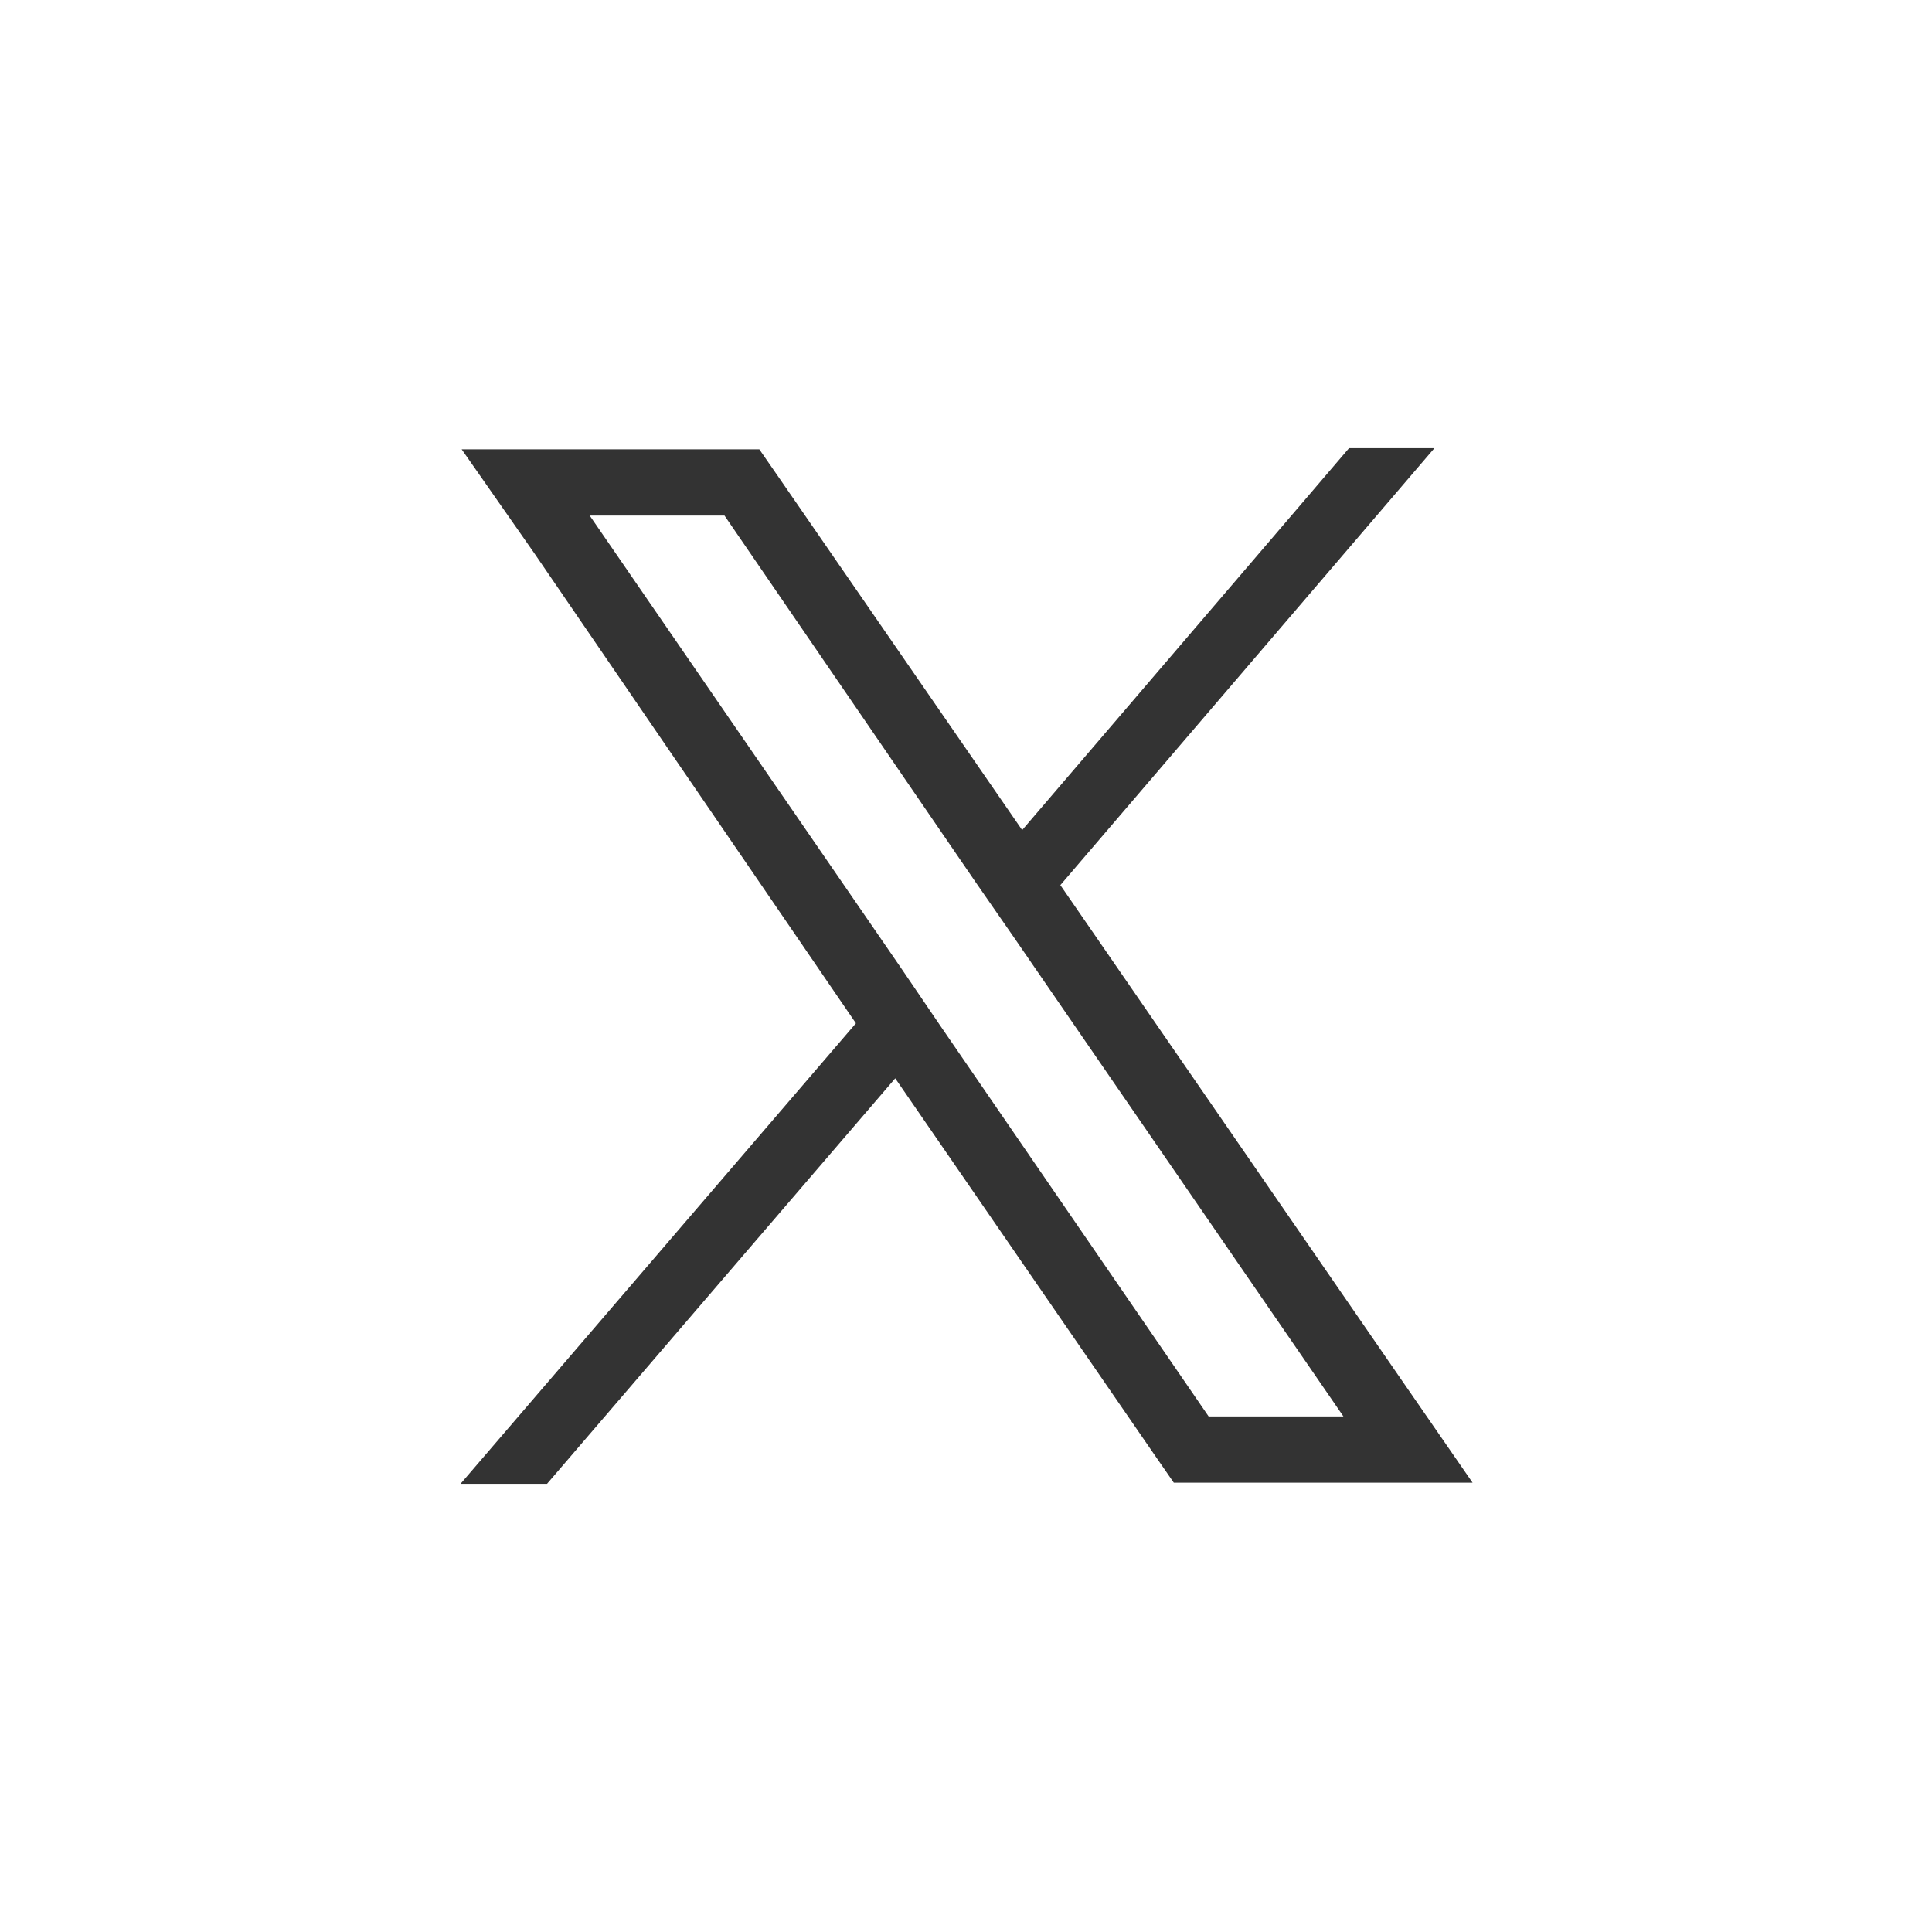
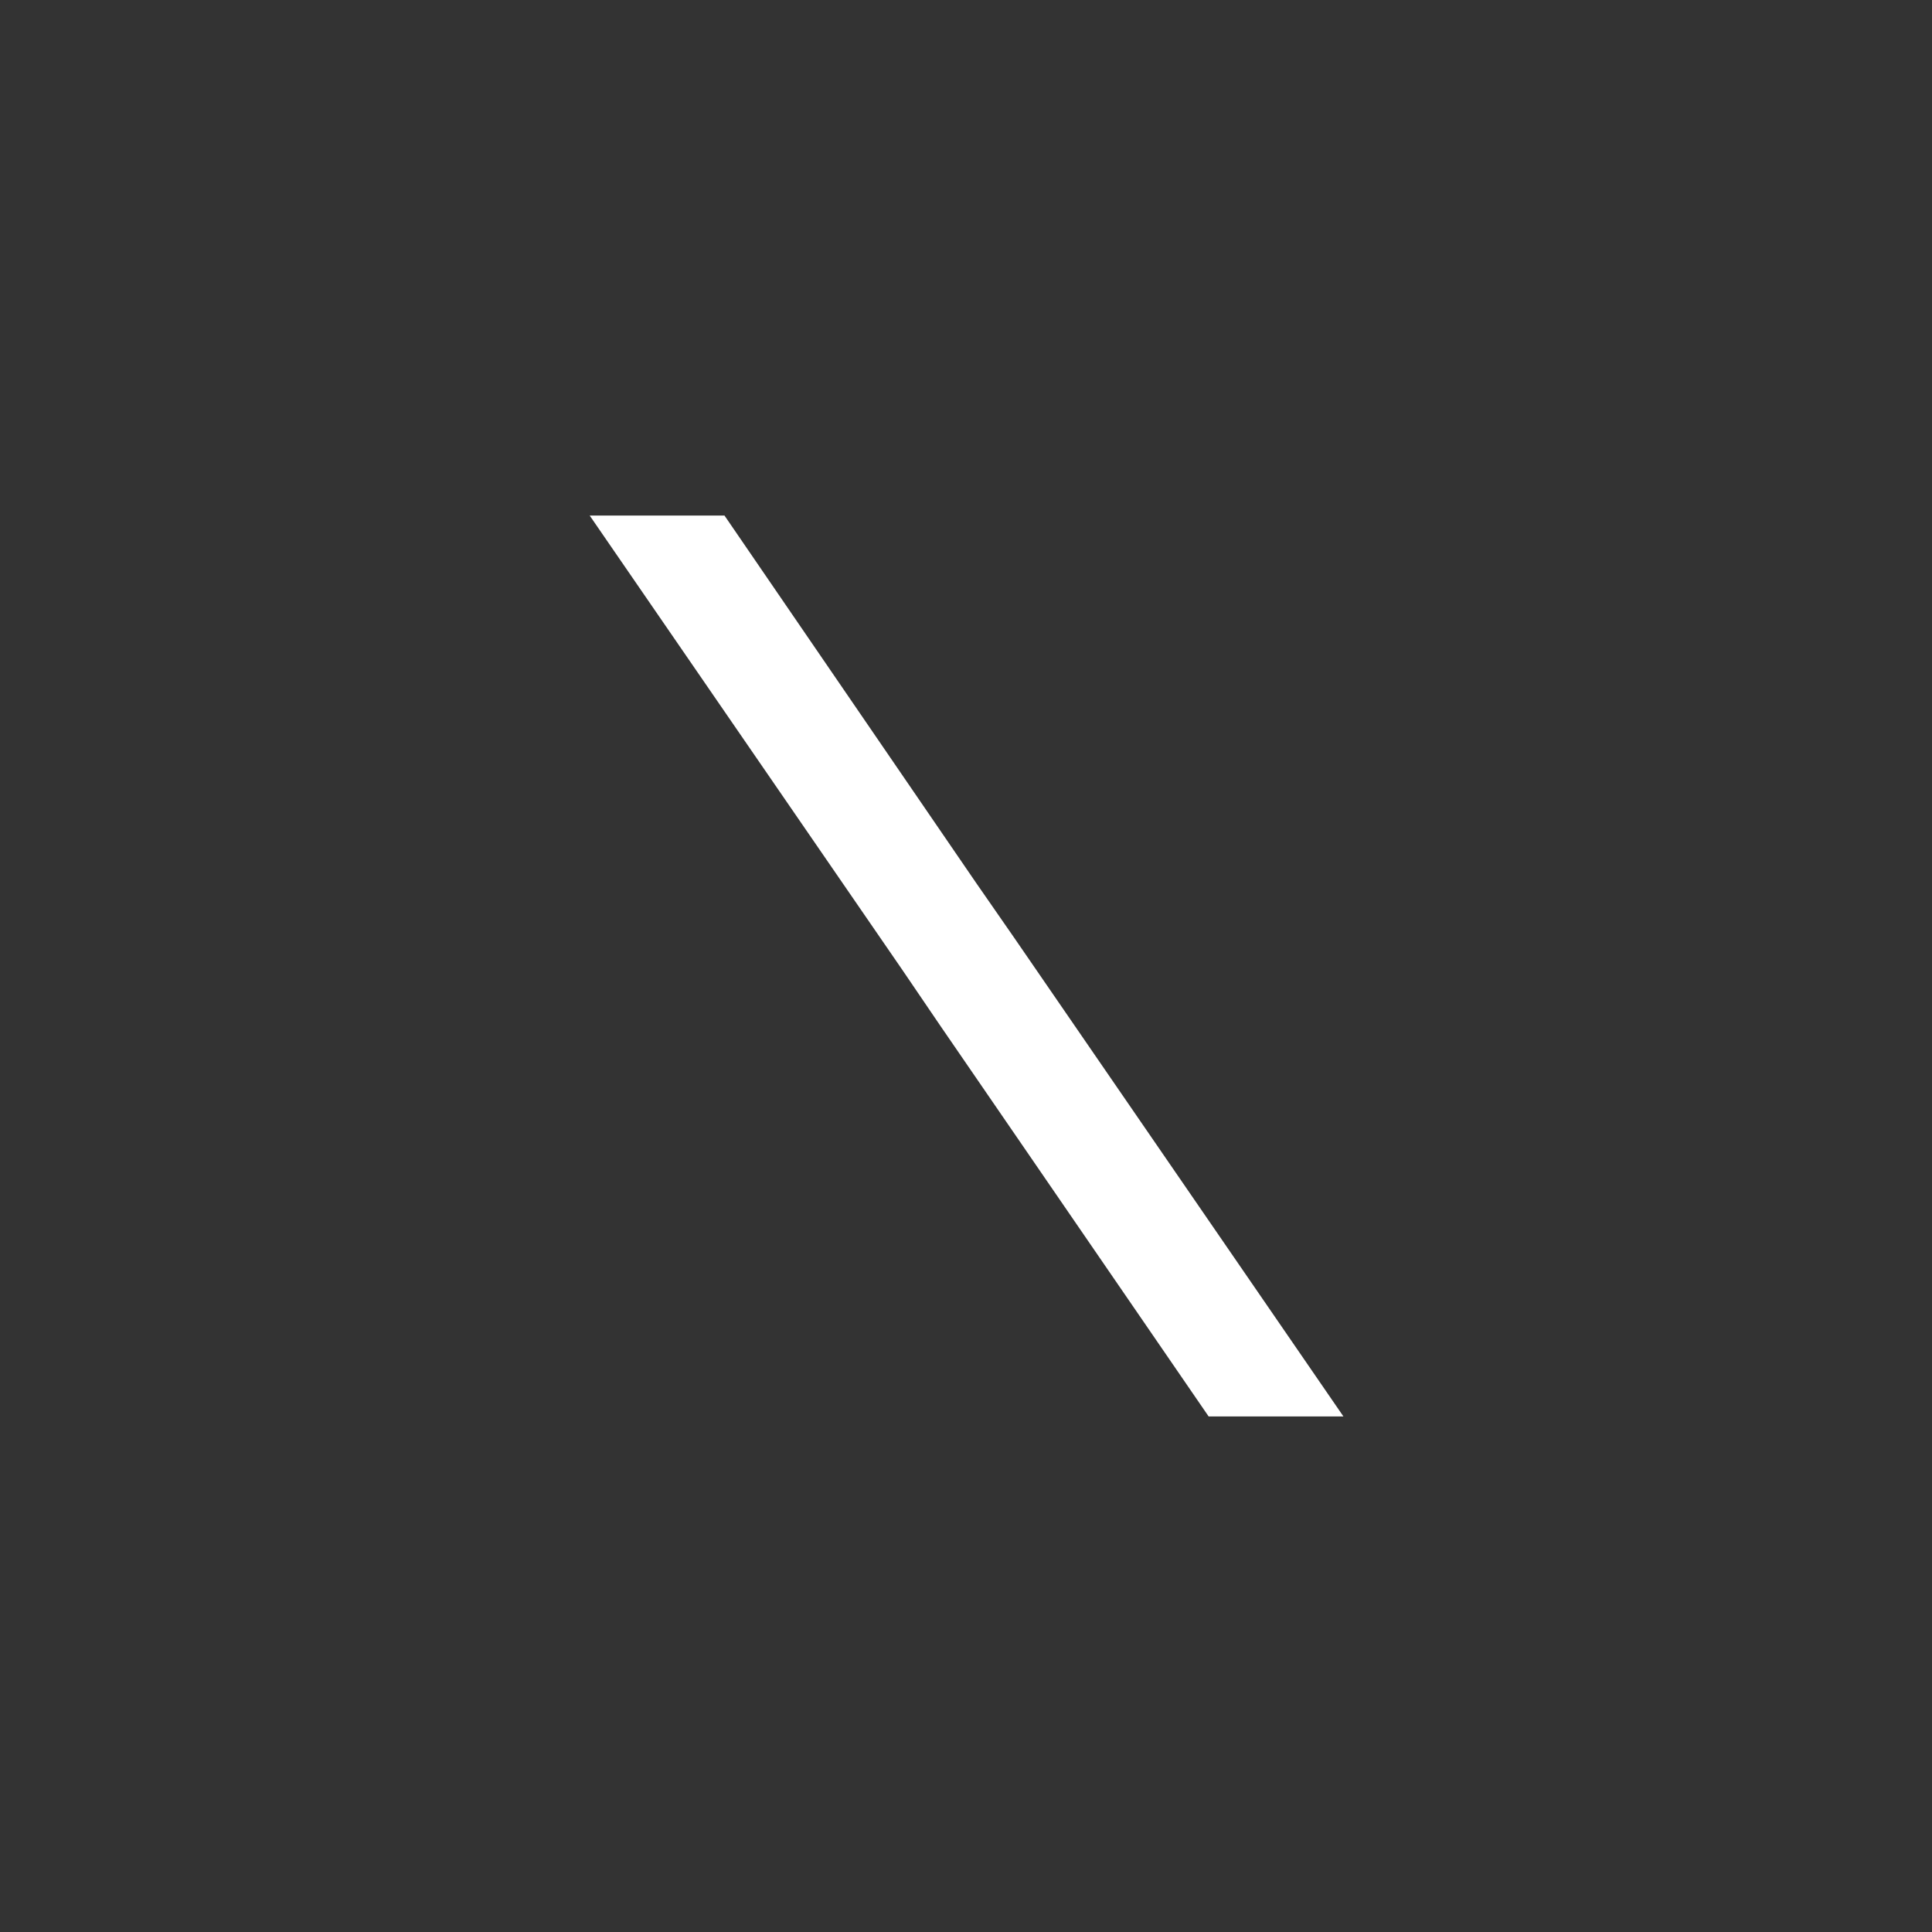
<svg xmlns="http://www.w3.org/2000/svg" version="1.1" id="レイヤー_1" x="0px" y="0px" viewBox="0 0 172 172" style="enable-background:new 0 0 172 172;" xml:space="preserve">
  <rect x="0" y="0" width="172" height="172" fill="#333333" stroke="none" />
  <style type="text/css">
	.st0{fill:#FFFFFF;}
</style>
  <g>
    <polygon class="st0" points="86.9,78.6 64.5,45.9 52.5,45.9 80.3,86.3 83.7,91.3 107.6,126.1 119.6,126.1 90.3,83.5  " />
-     <path class="st0" d="M0,0v172h172V0H0z M104.5,132l-1.8-2.6L79.7,96l-31,36.1H41l35.2-41L47.6,49.3L41.1,40h26.5l1.8,2.6L91,73.9   l22.6-26.4l6.5-7.6h7.6L94.4,78.8l30.2,43.8l6.5,9.4H104.5z" />
  </g>
</svg>